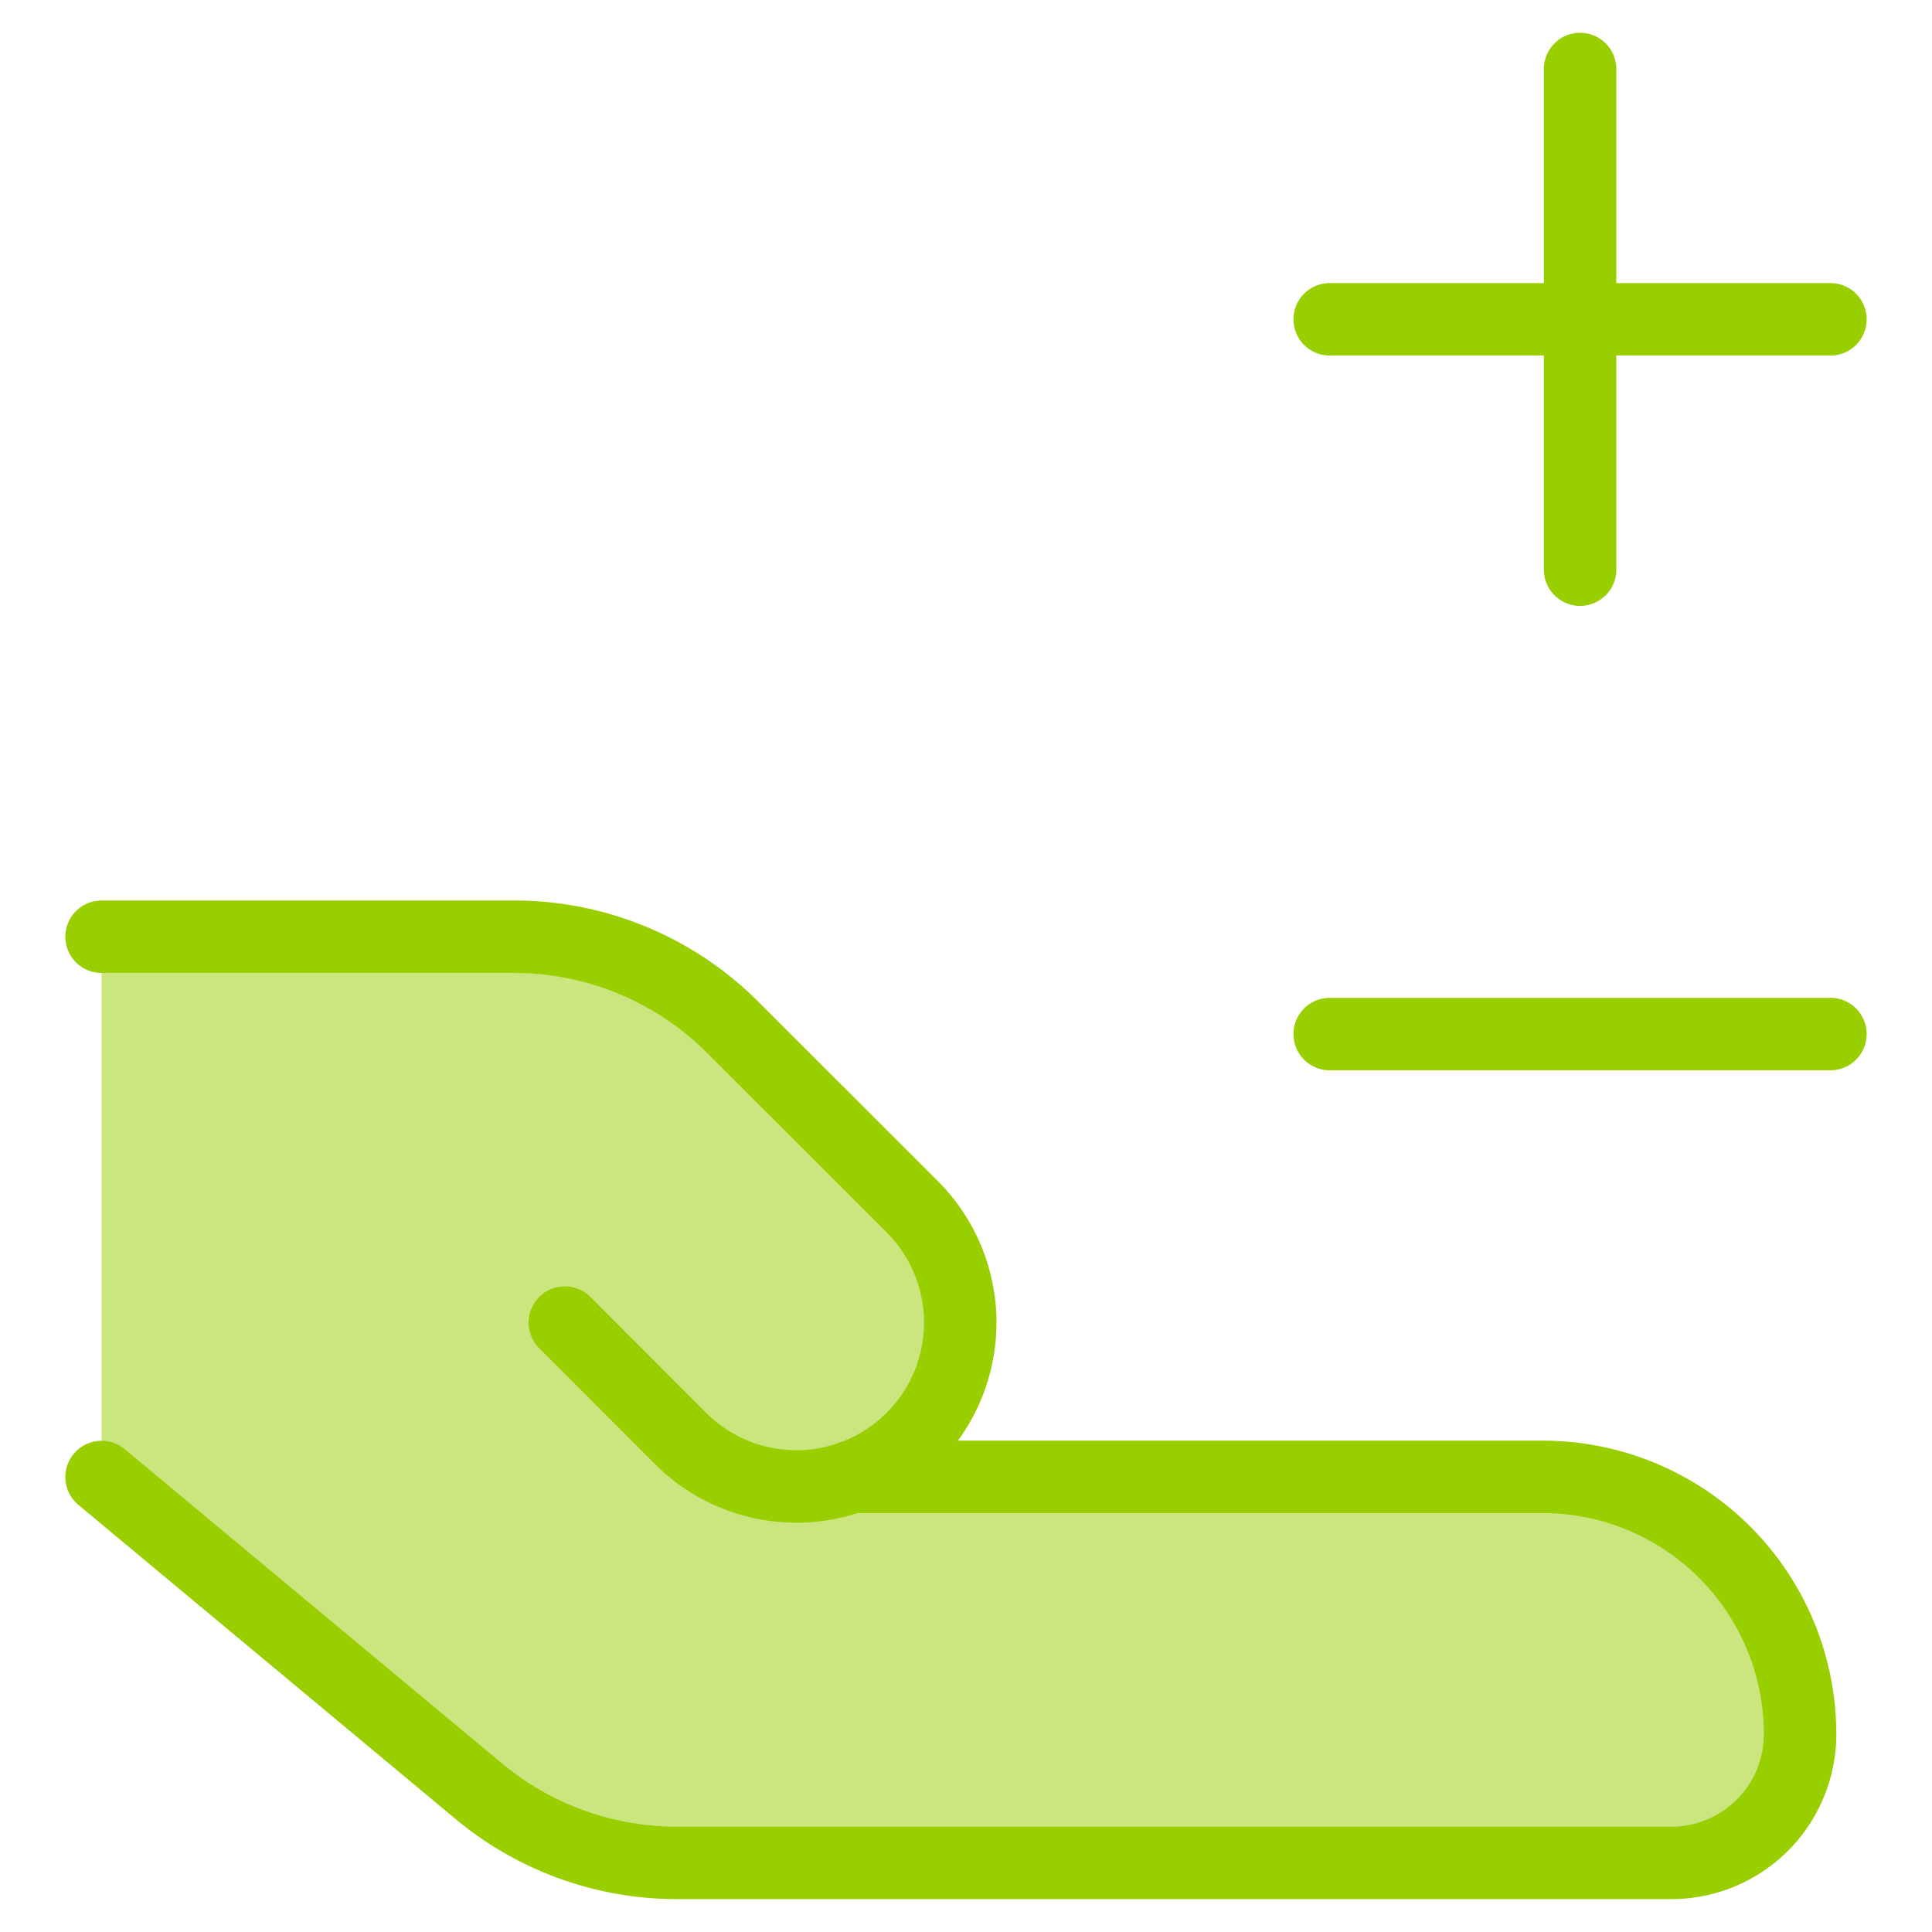
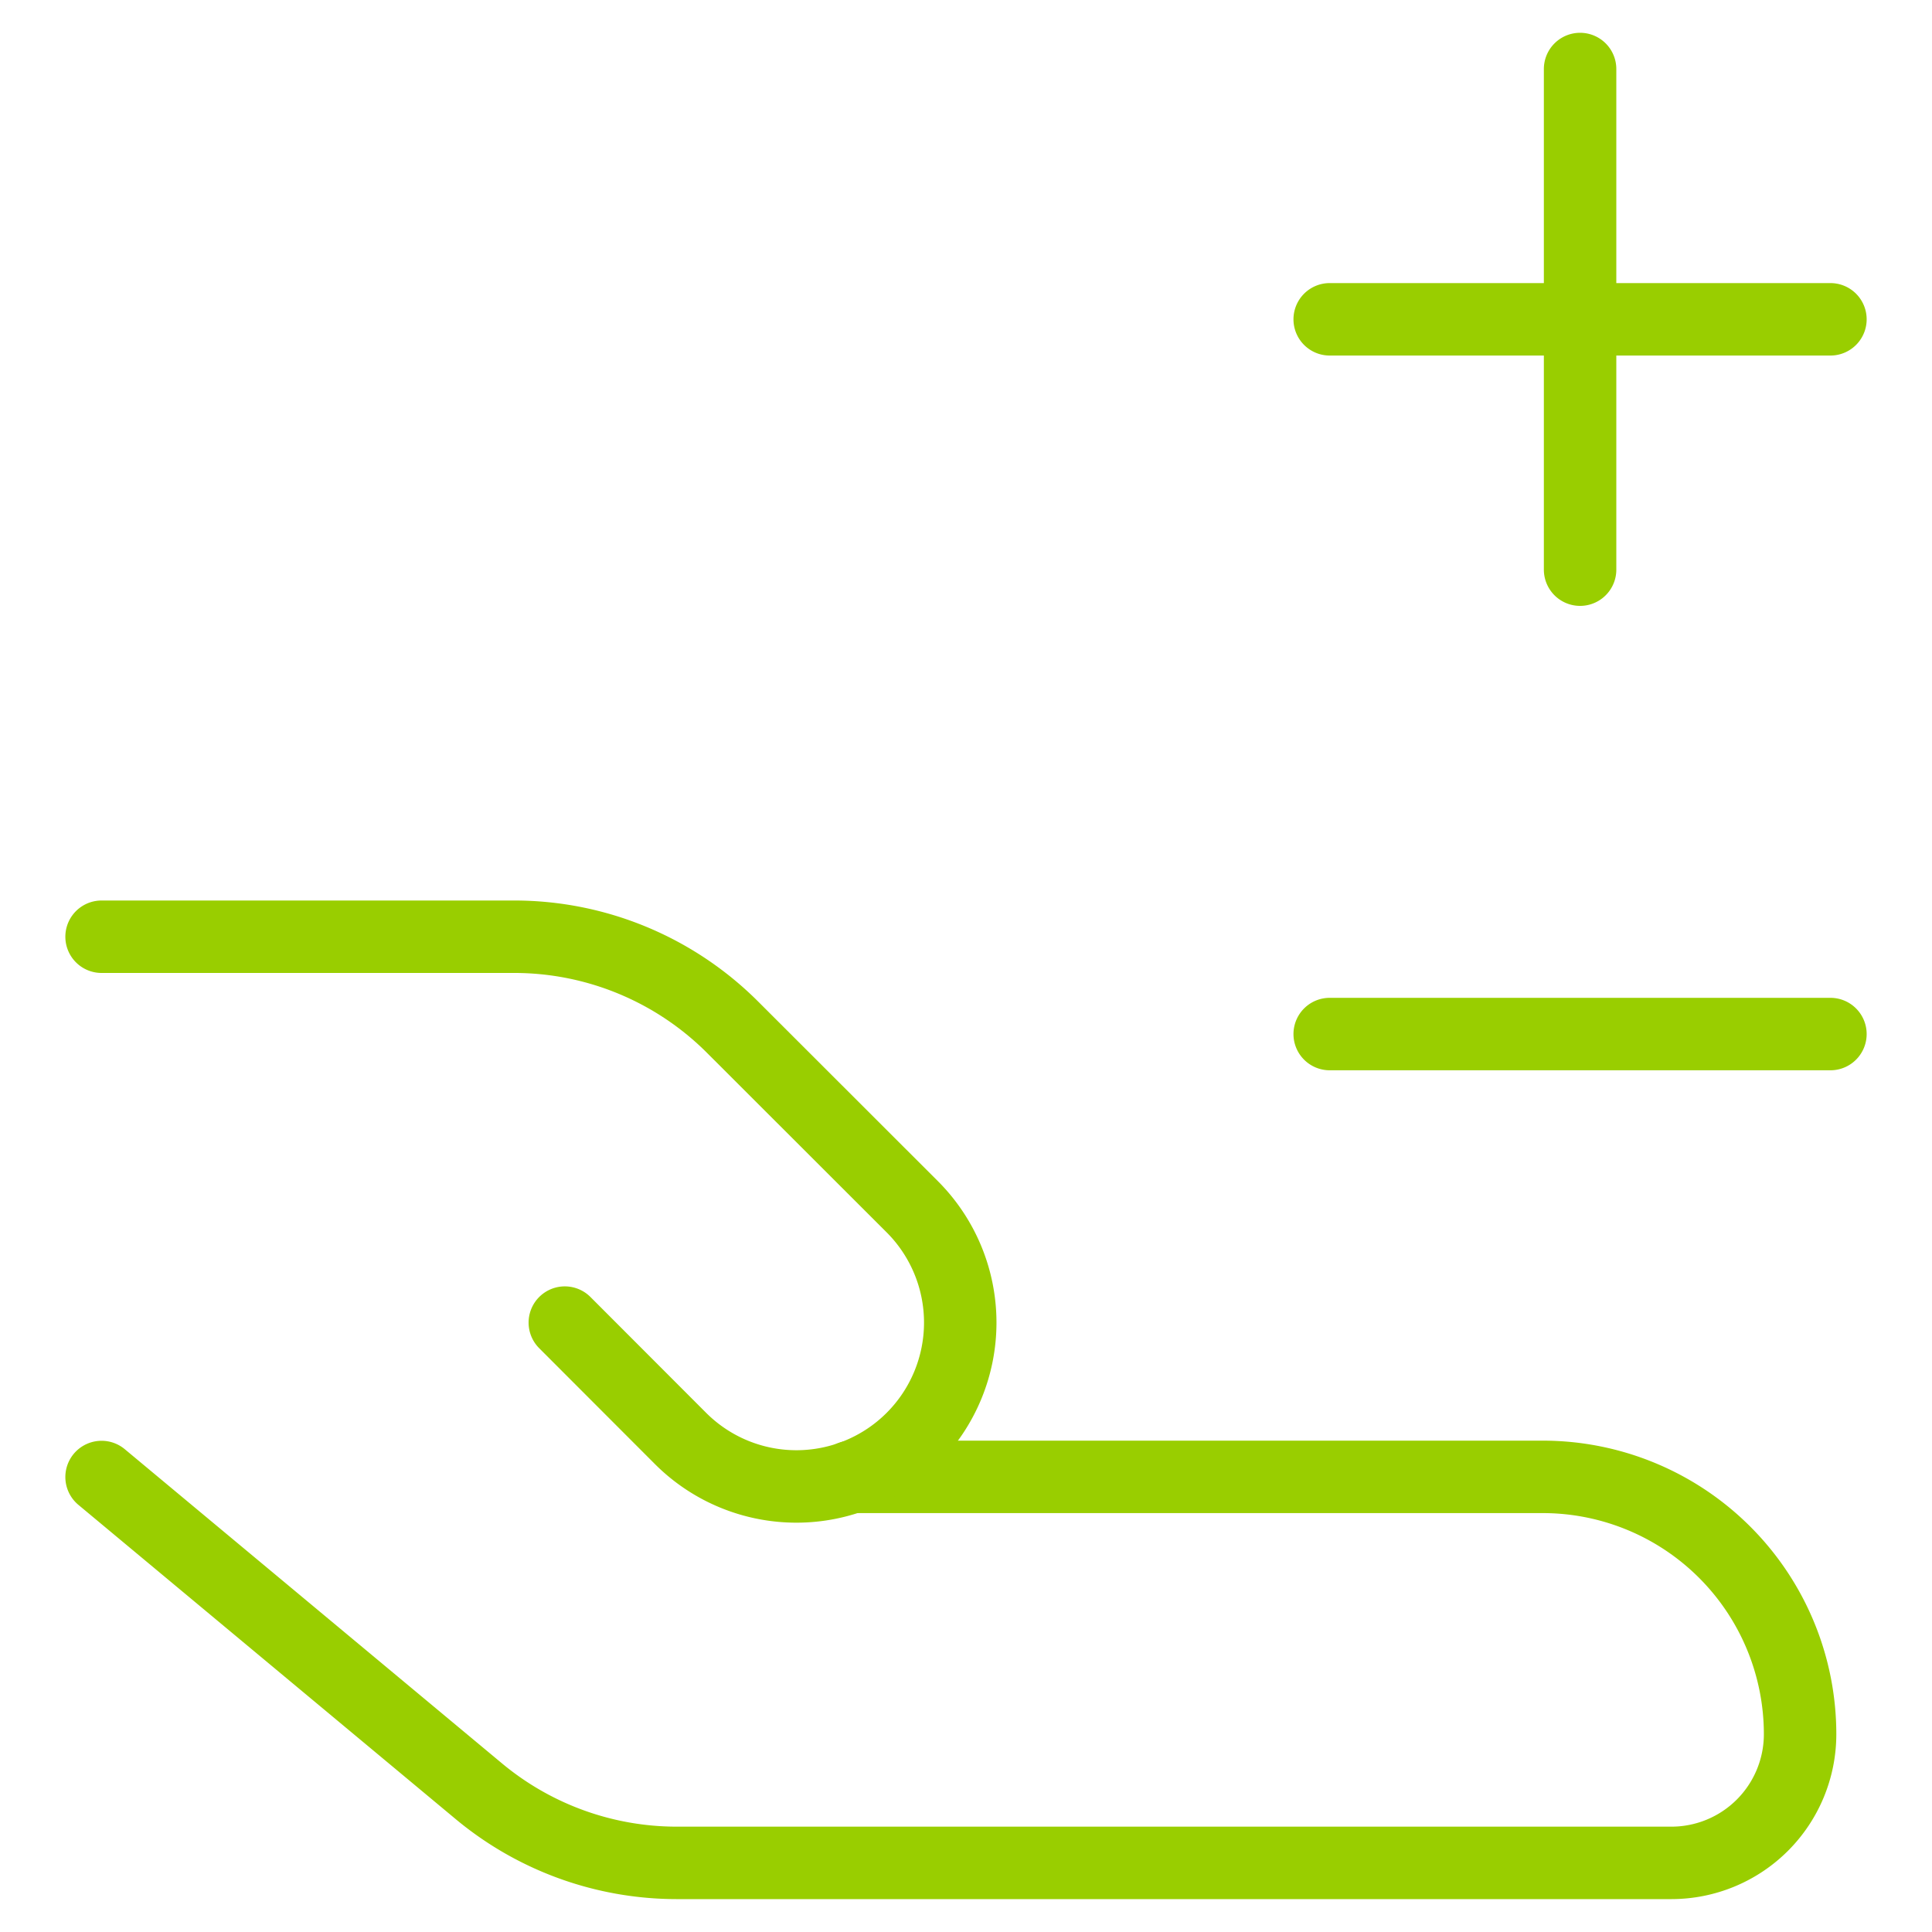
<svg xmlns="http://www.w3.org/2000/svg" width="40" height="40" fill="none">
-   <path fill="#99CE00" d="M9.914 37.089 2.103 30.58V19.391h8.543a6.4 6.4 0 0 1 4.52 1.872l3.72 3.723a3.391 3.391 0 0 1-1.263 5.594h14.314a5.331 5.331 0 0 1 5.332 5.329 2.663 2.663 0 0 1-2.666 2.662H14.009a6.402 6.402 0 0 1-4.095-1.482Z" opacity=".5" />
  <path stroke="#99CE00" stroke-linecap="round" stroke-linejoin="round" stroke-width="1.5" d="M32.714 1.429v10.365M37.897 6.611H27.53M37.897 21.409H27.53M2.103 30.58l7.811 6.506a6.407 6.407 0 0 0 4.095 1.483h20.594a2.665 2.665 0 0 0 2.666-2.663 5.329 5.329 0 0 0-5.329-5.329H17.623" />
  <path stroke="#99CE00" stroke-linecap="round" stroke-linejoin="round" stroke-width="1.5" d="m11.694 27.383 2.397 2.4a3.392 3.392 0 0 0 4.795-4.8l-3.72-3.717a6.393 6.393 0 0 0-4.523-1.872h-8.54" />
</svg>